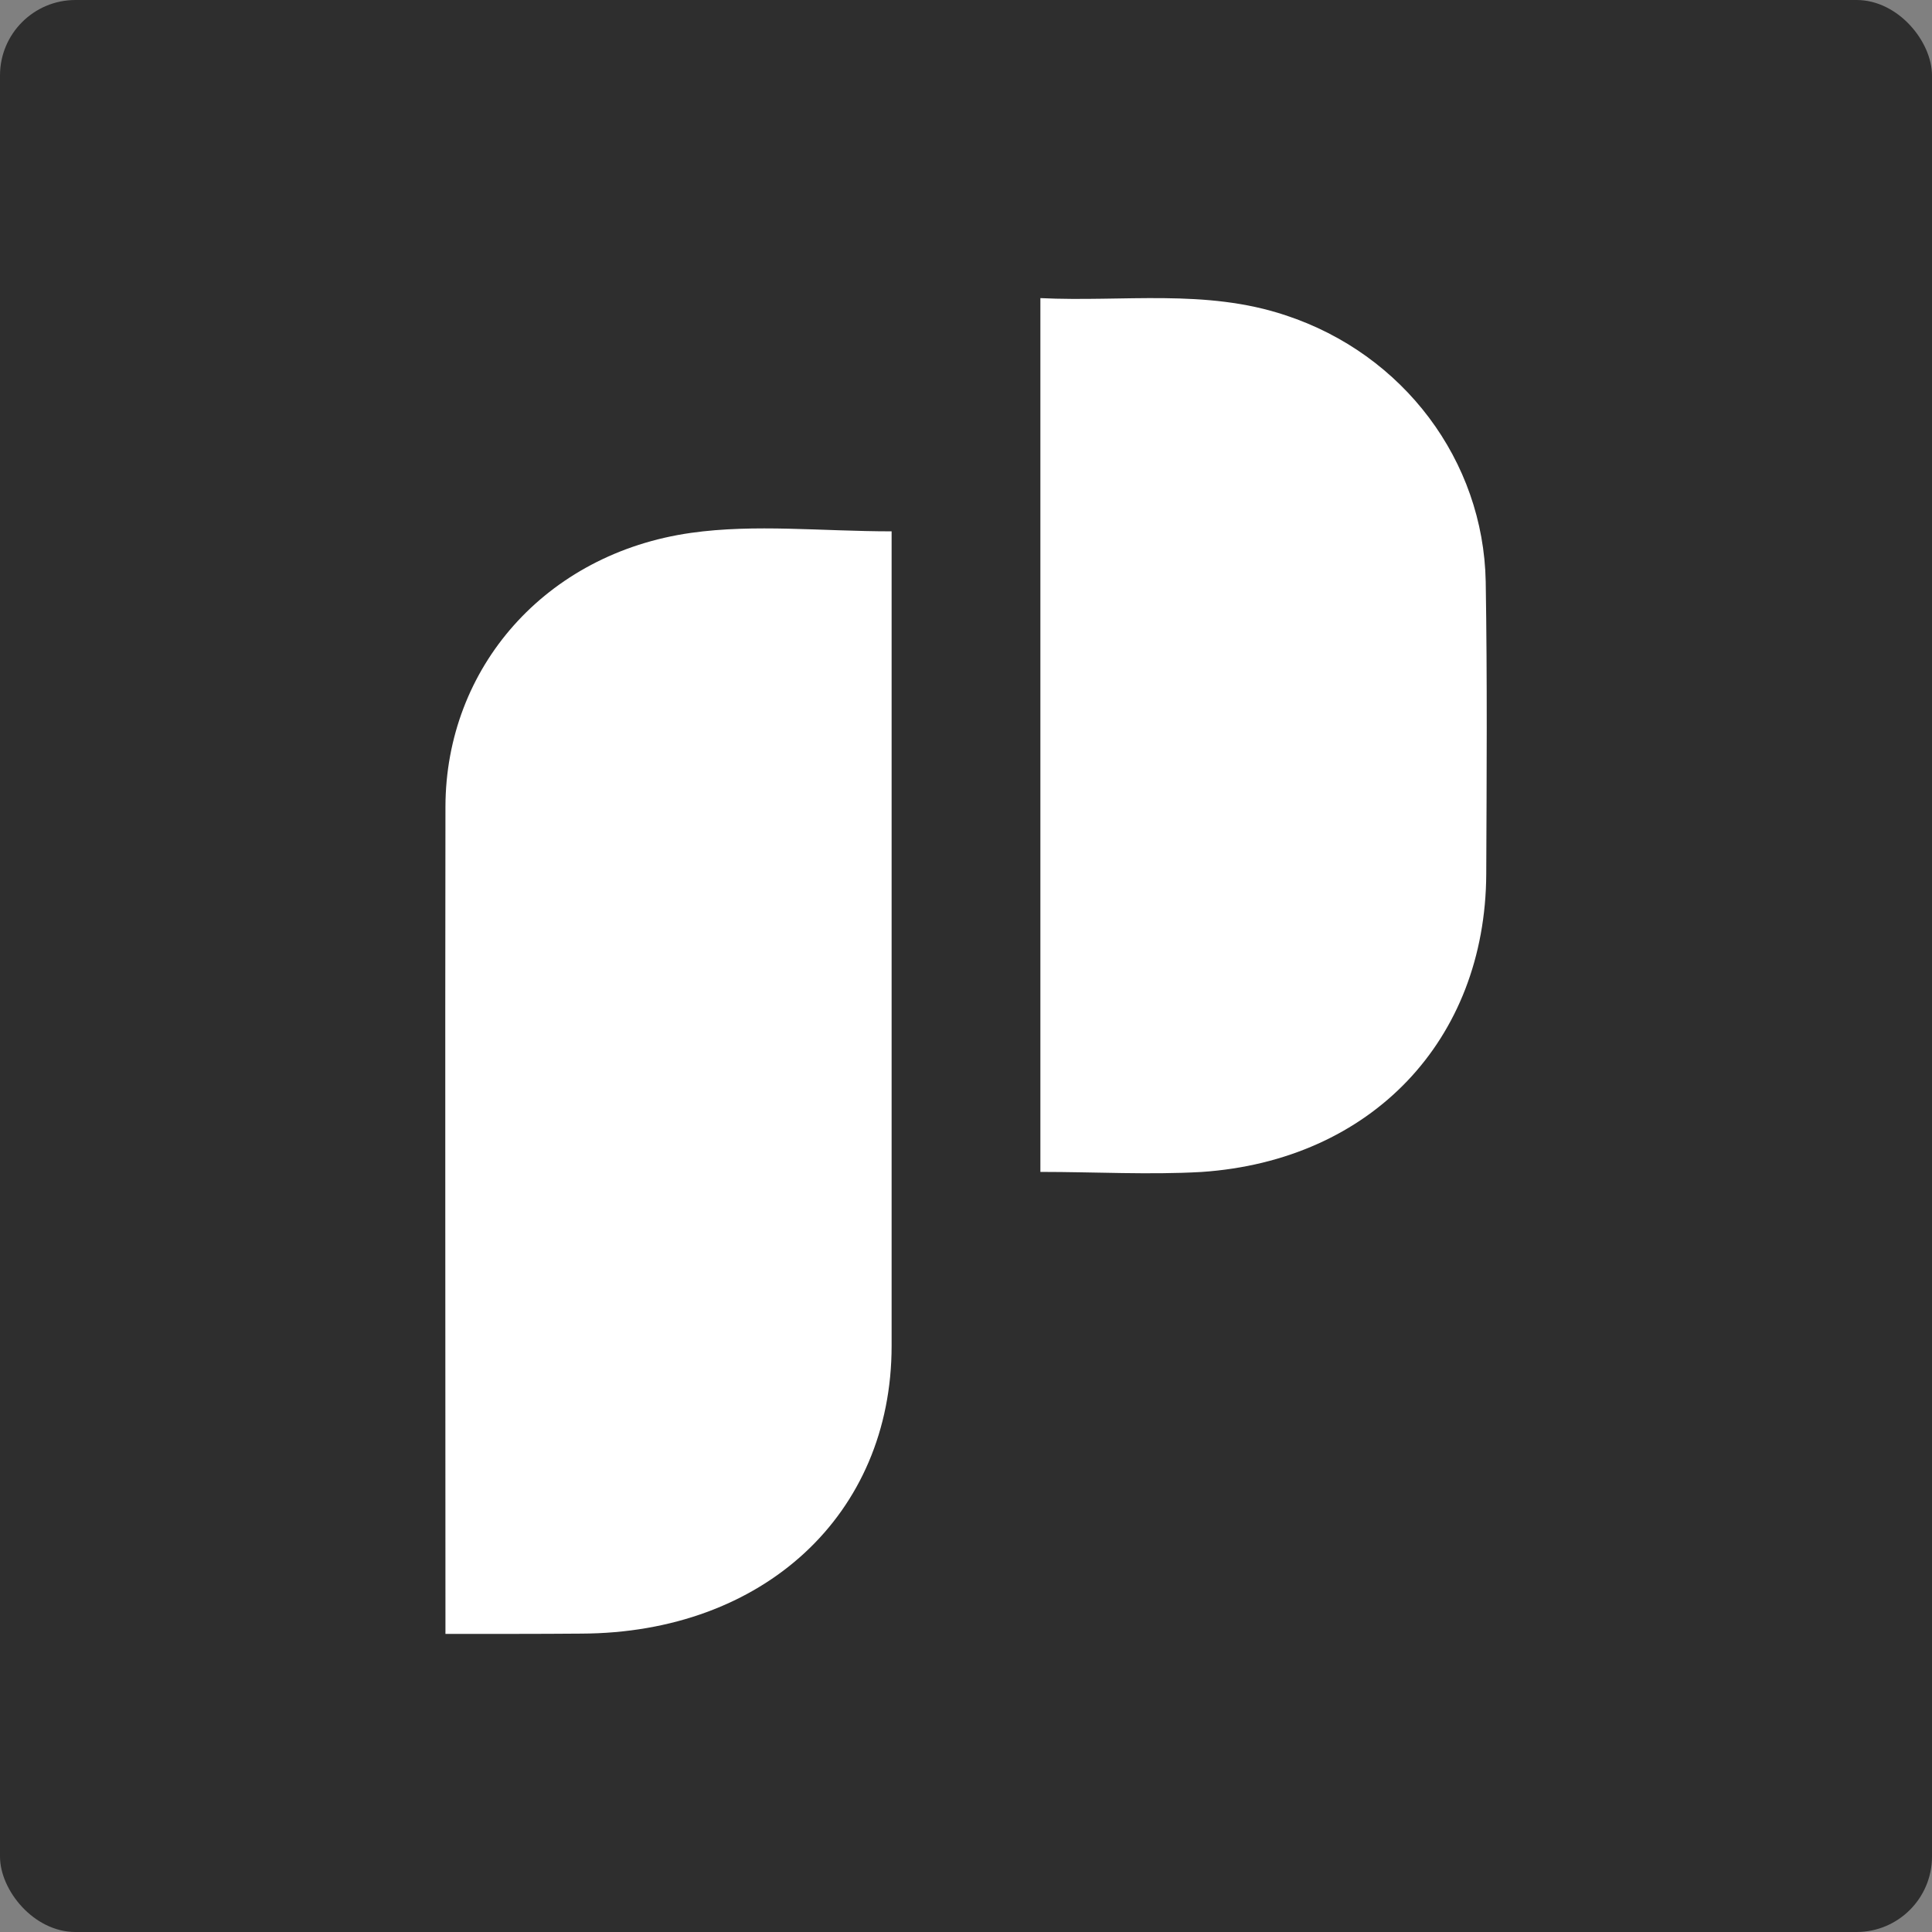
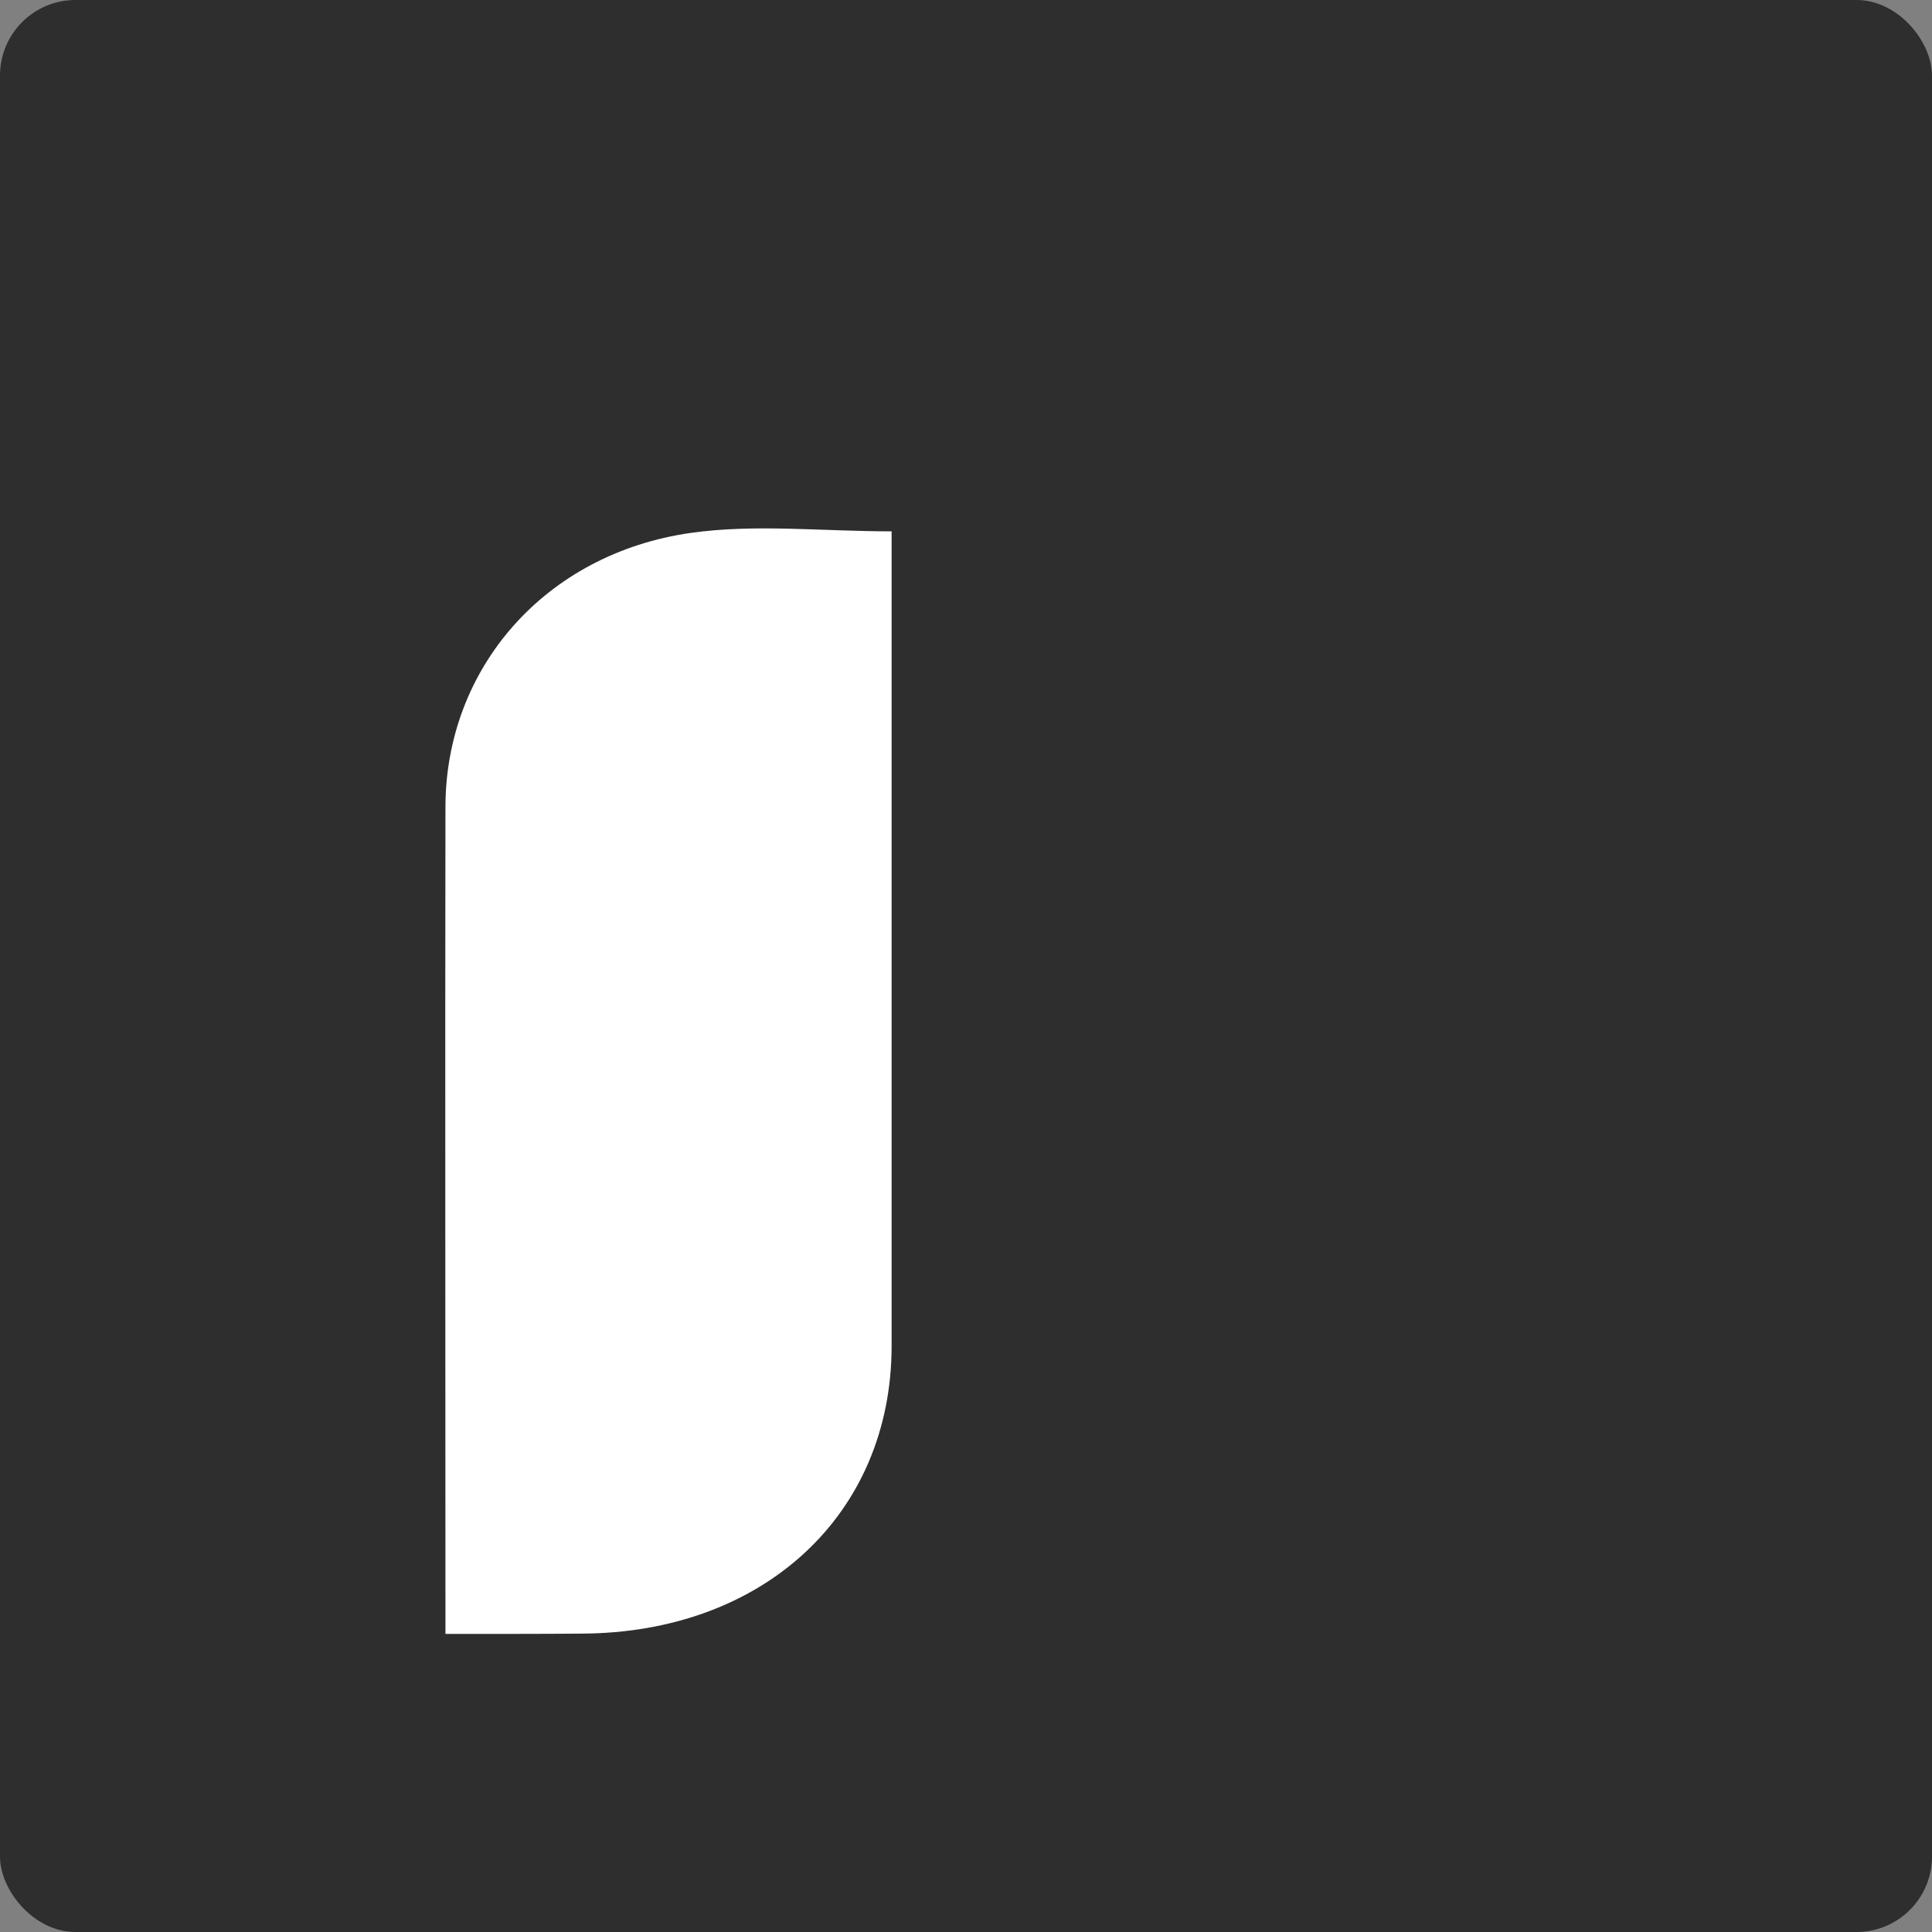
<svg xmlns="http://www.w3.org/2000/svg" width="512" height="512" viewBox="0 0 512 512" fill="none">
  <rect x="0" y="0" width="512" height="512" fill="#808080" stroke="none" />
  <rect width="512" height="512" rx="20" fill="#2E2E2E" />
  <path d="M118.048 432.996V427.311C118.048 356.155 117.939 284.999 118.048 213.785C118.126 176.995 144.517 146.683 183.13 141.215C200.101 138.82 217.773 140.811 236.286 140.811V146.798C236.286 216.752 236.286 286.706 236.286 356.66C236.286 401.385 202.312 432.765 154.061 432.924C142.493 433.025 130.831 432.996 118.048 432.996Z" fill="white" />
-   <path d="M275.714 310.568V79.003C297.646 80.067 319.498 76.452 340.696 83.56C371.915 93.82 393.142 122.076 393.73 154.152C394.152 179.97 393.98 205.789 393.871 231.608C393.669 275.652 363.423 307.546 318.406 310.584C304.462 311.374 290.424 310.568 275.714 310.568Z" fill="white" />
</svg>